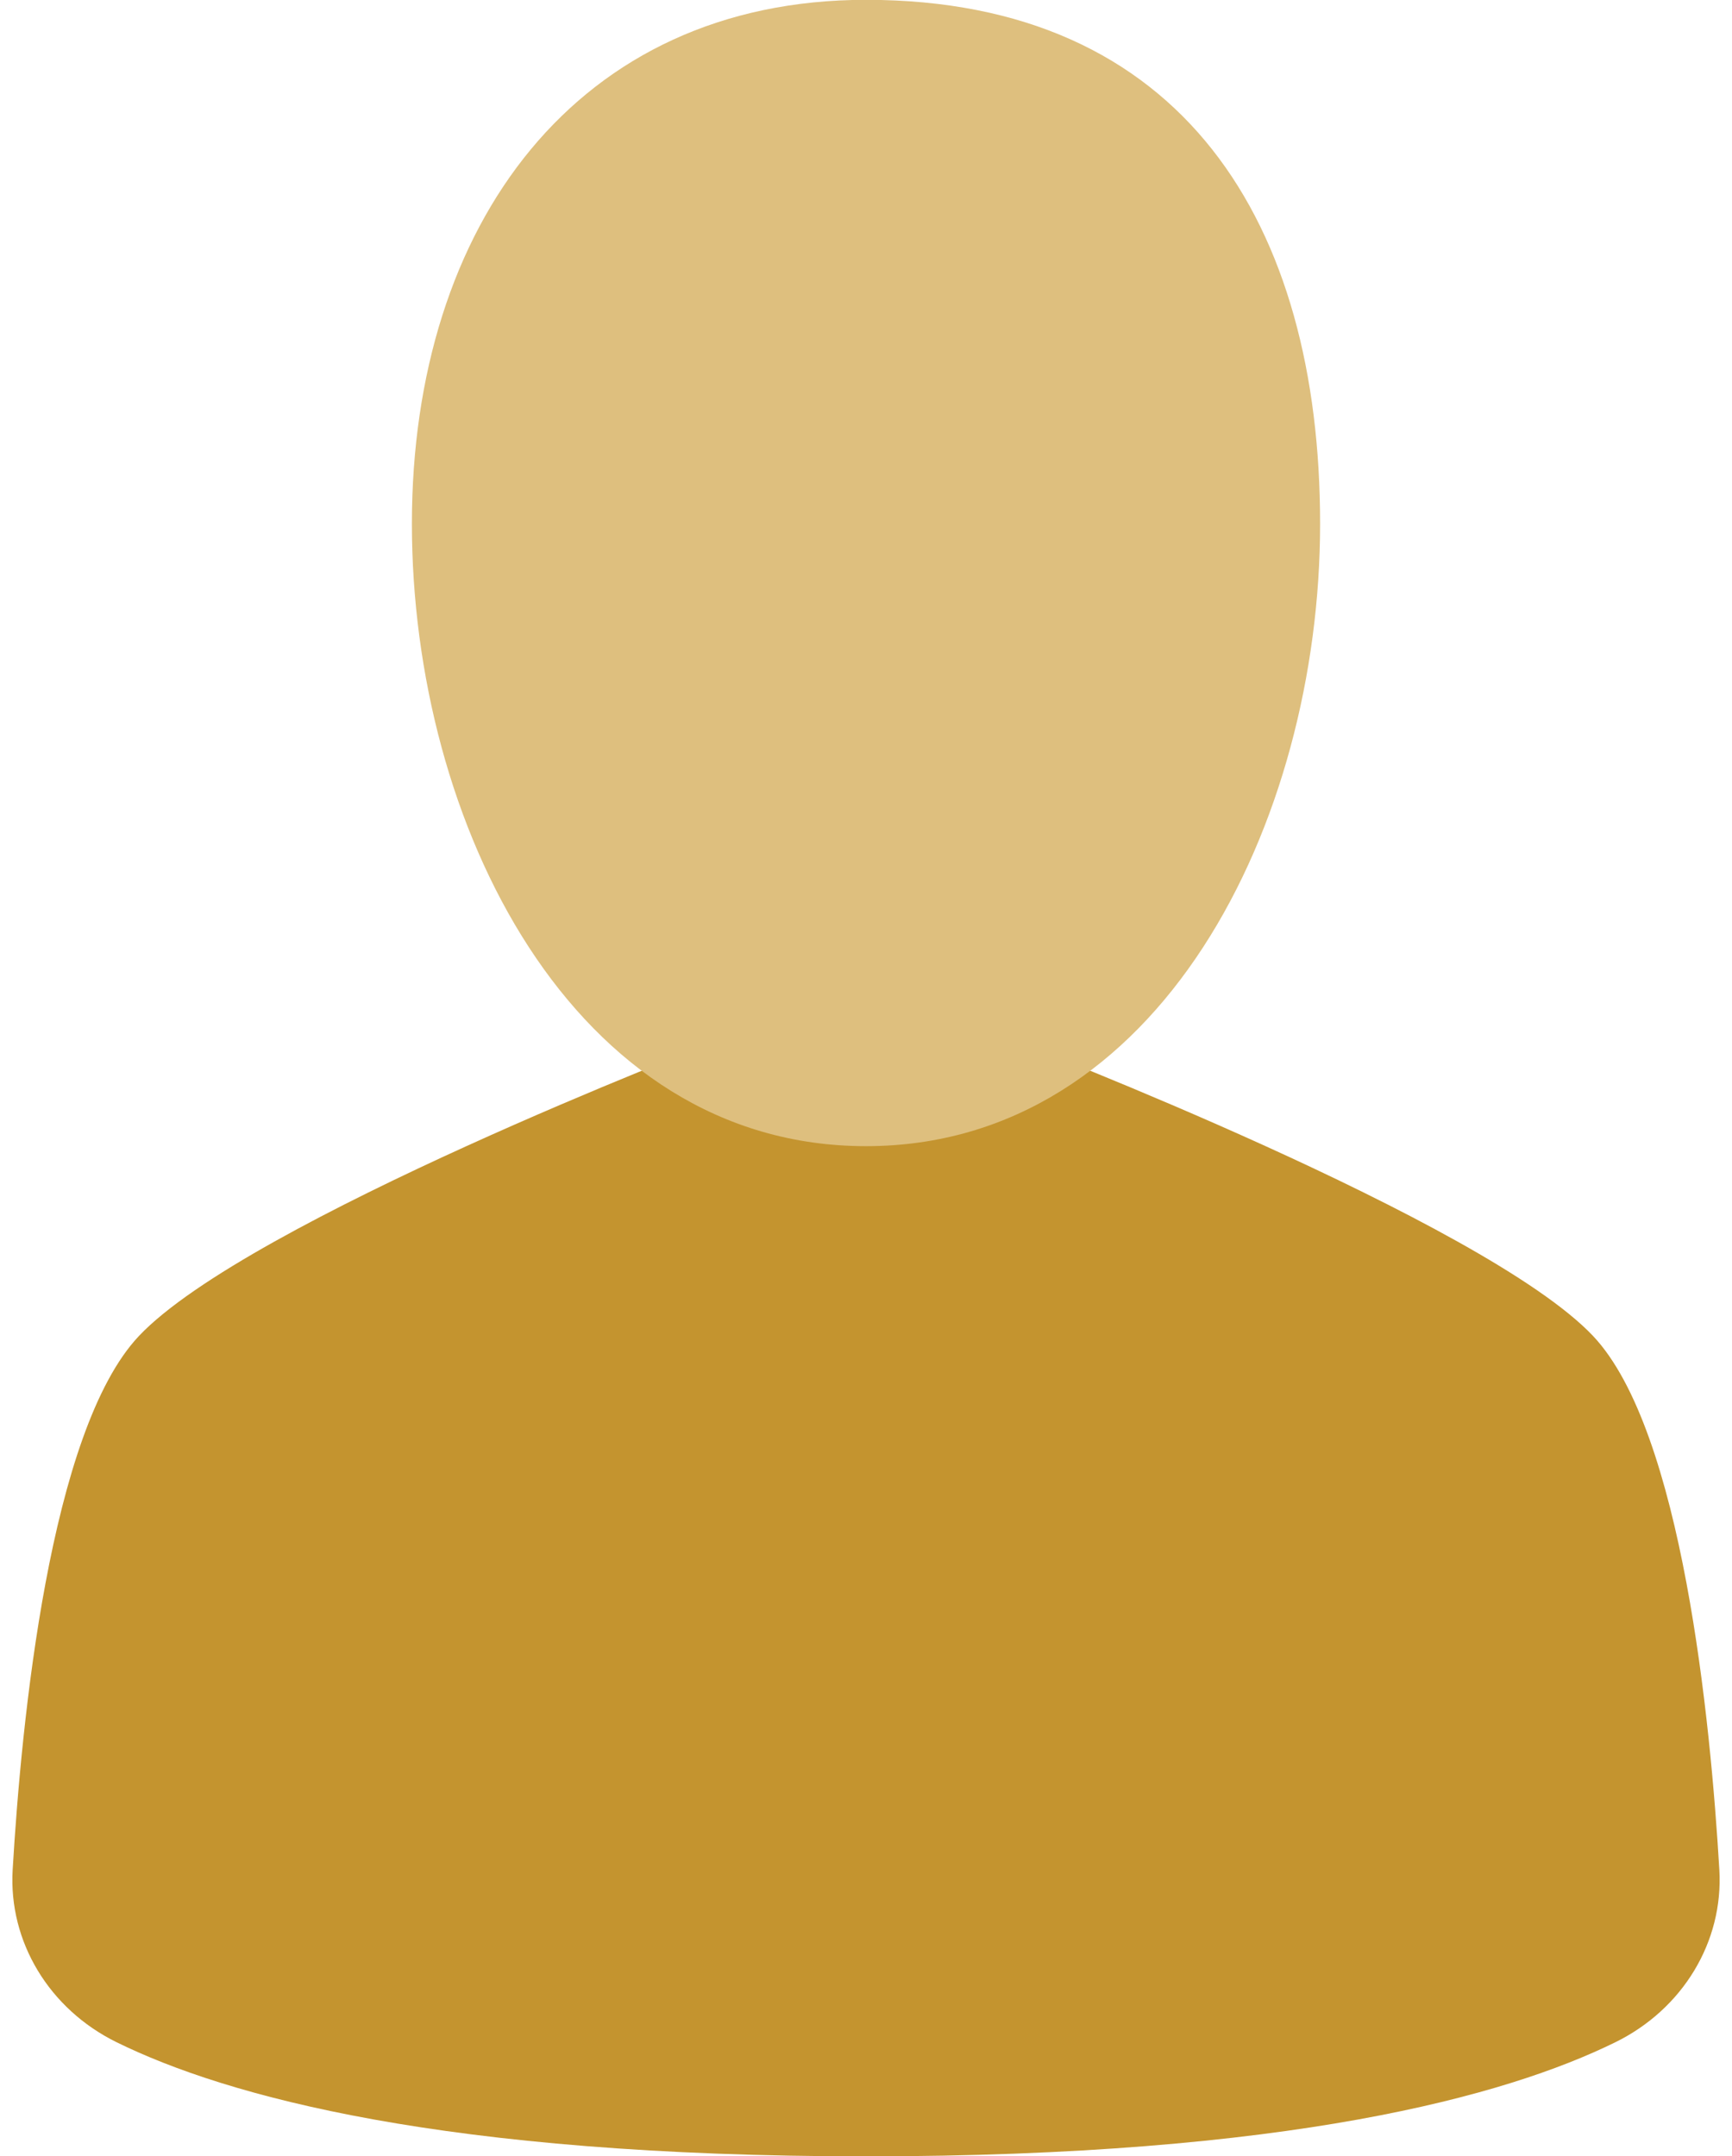
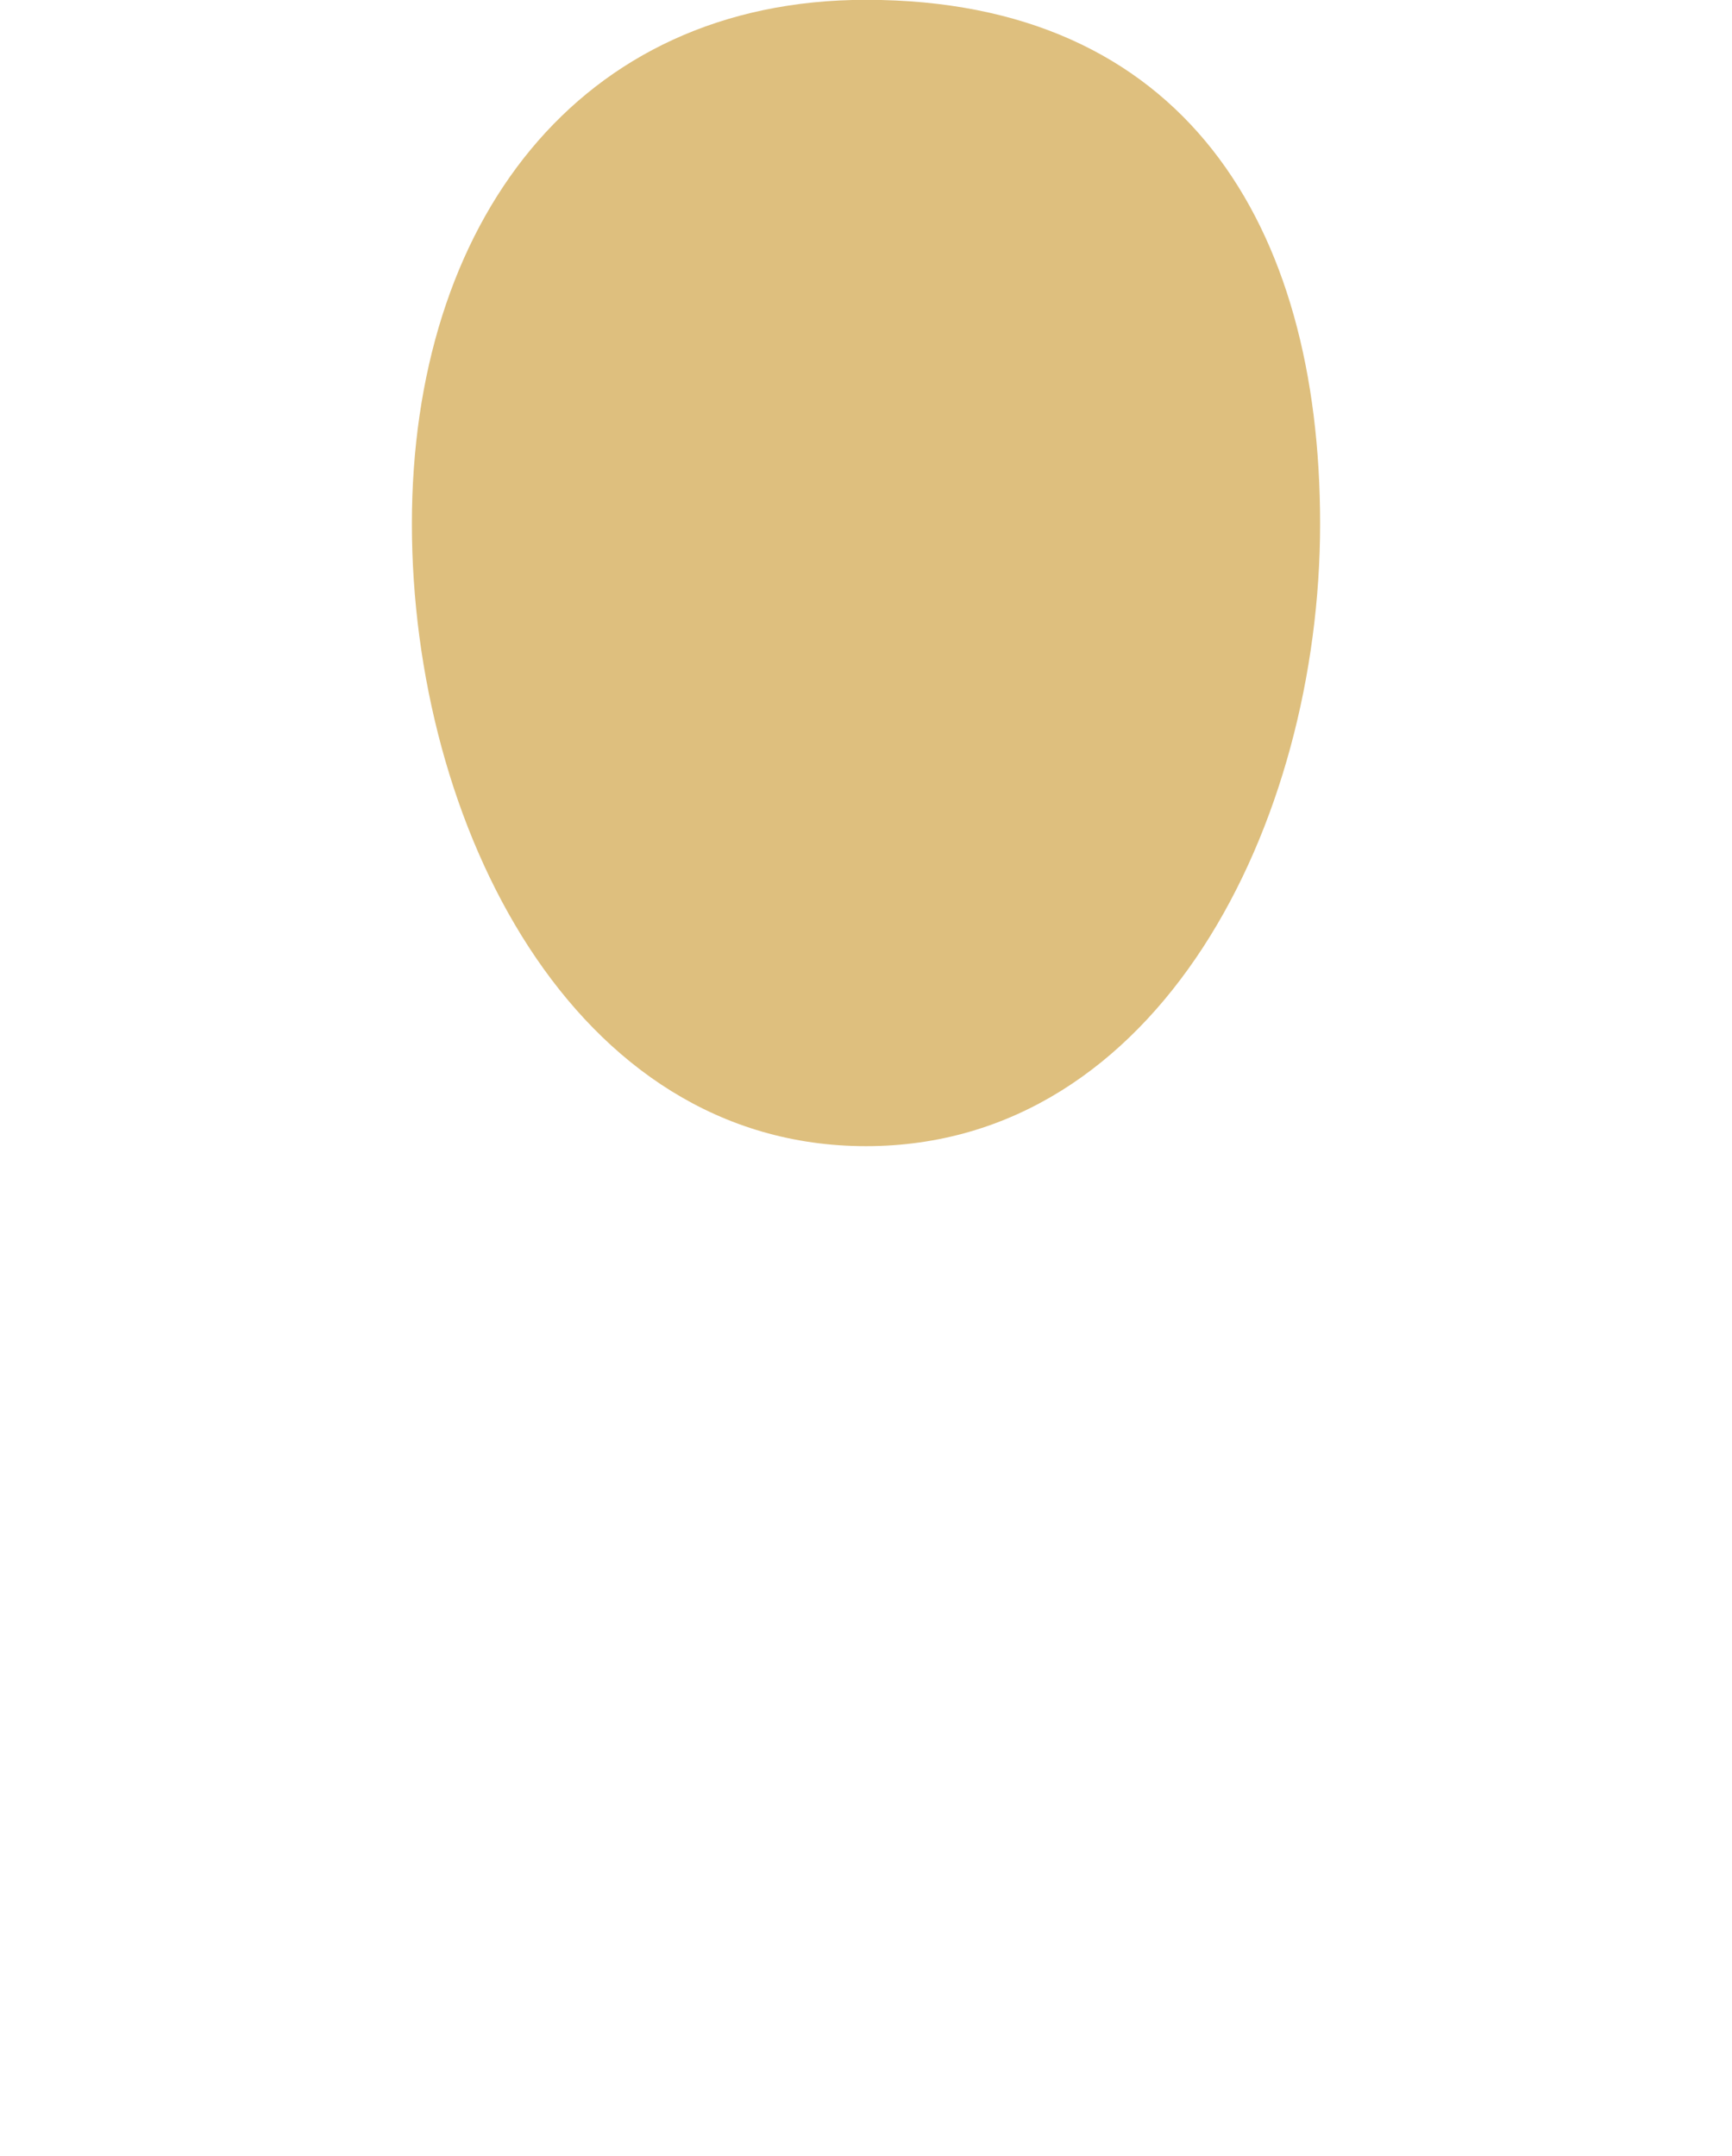
<svg xmlns="http://www.w3.org/2000/svg" width="49" height="61" viewBox="0 0 49 61" fill="none">
-   <path d="M28.835 29.492C28.835 29.492 41.997 34.541 45.071 37.798C47.596 40.473 48.395 48.709 48.642 52.9C48.761 54.932 47.609 56.839 45.7 57.777C42.593 59.304 36.45 61.005 24.5 61.005C12.55 61.005 6.407 59.304 3.299 57.777C1.391 56.839 0.239 54.932 0.358 52.9C0.605 48.709 1.404 40.473 3.929 37.798C7.002 34.541 20.165 29.492 20.165 29.492H28.835Z" fill="#C4942F" />
  <path d="M37.347 14.818C37.347 23.286 32.804 32.426 24.5 32.426C16.195 32.426 11.653 23.286 11.653 14.818C11.653 6.35 16.333 -0.005 24.5 -0.005C33.493 -0.005 37.347 6.35 37.347 14.818Z" fill="#DEBF7E" />
</svg>